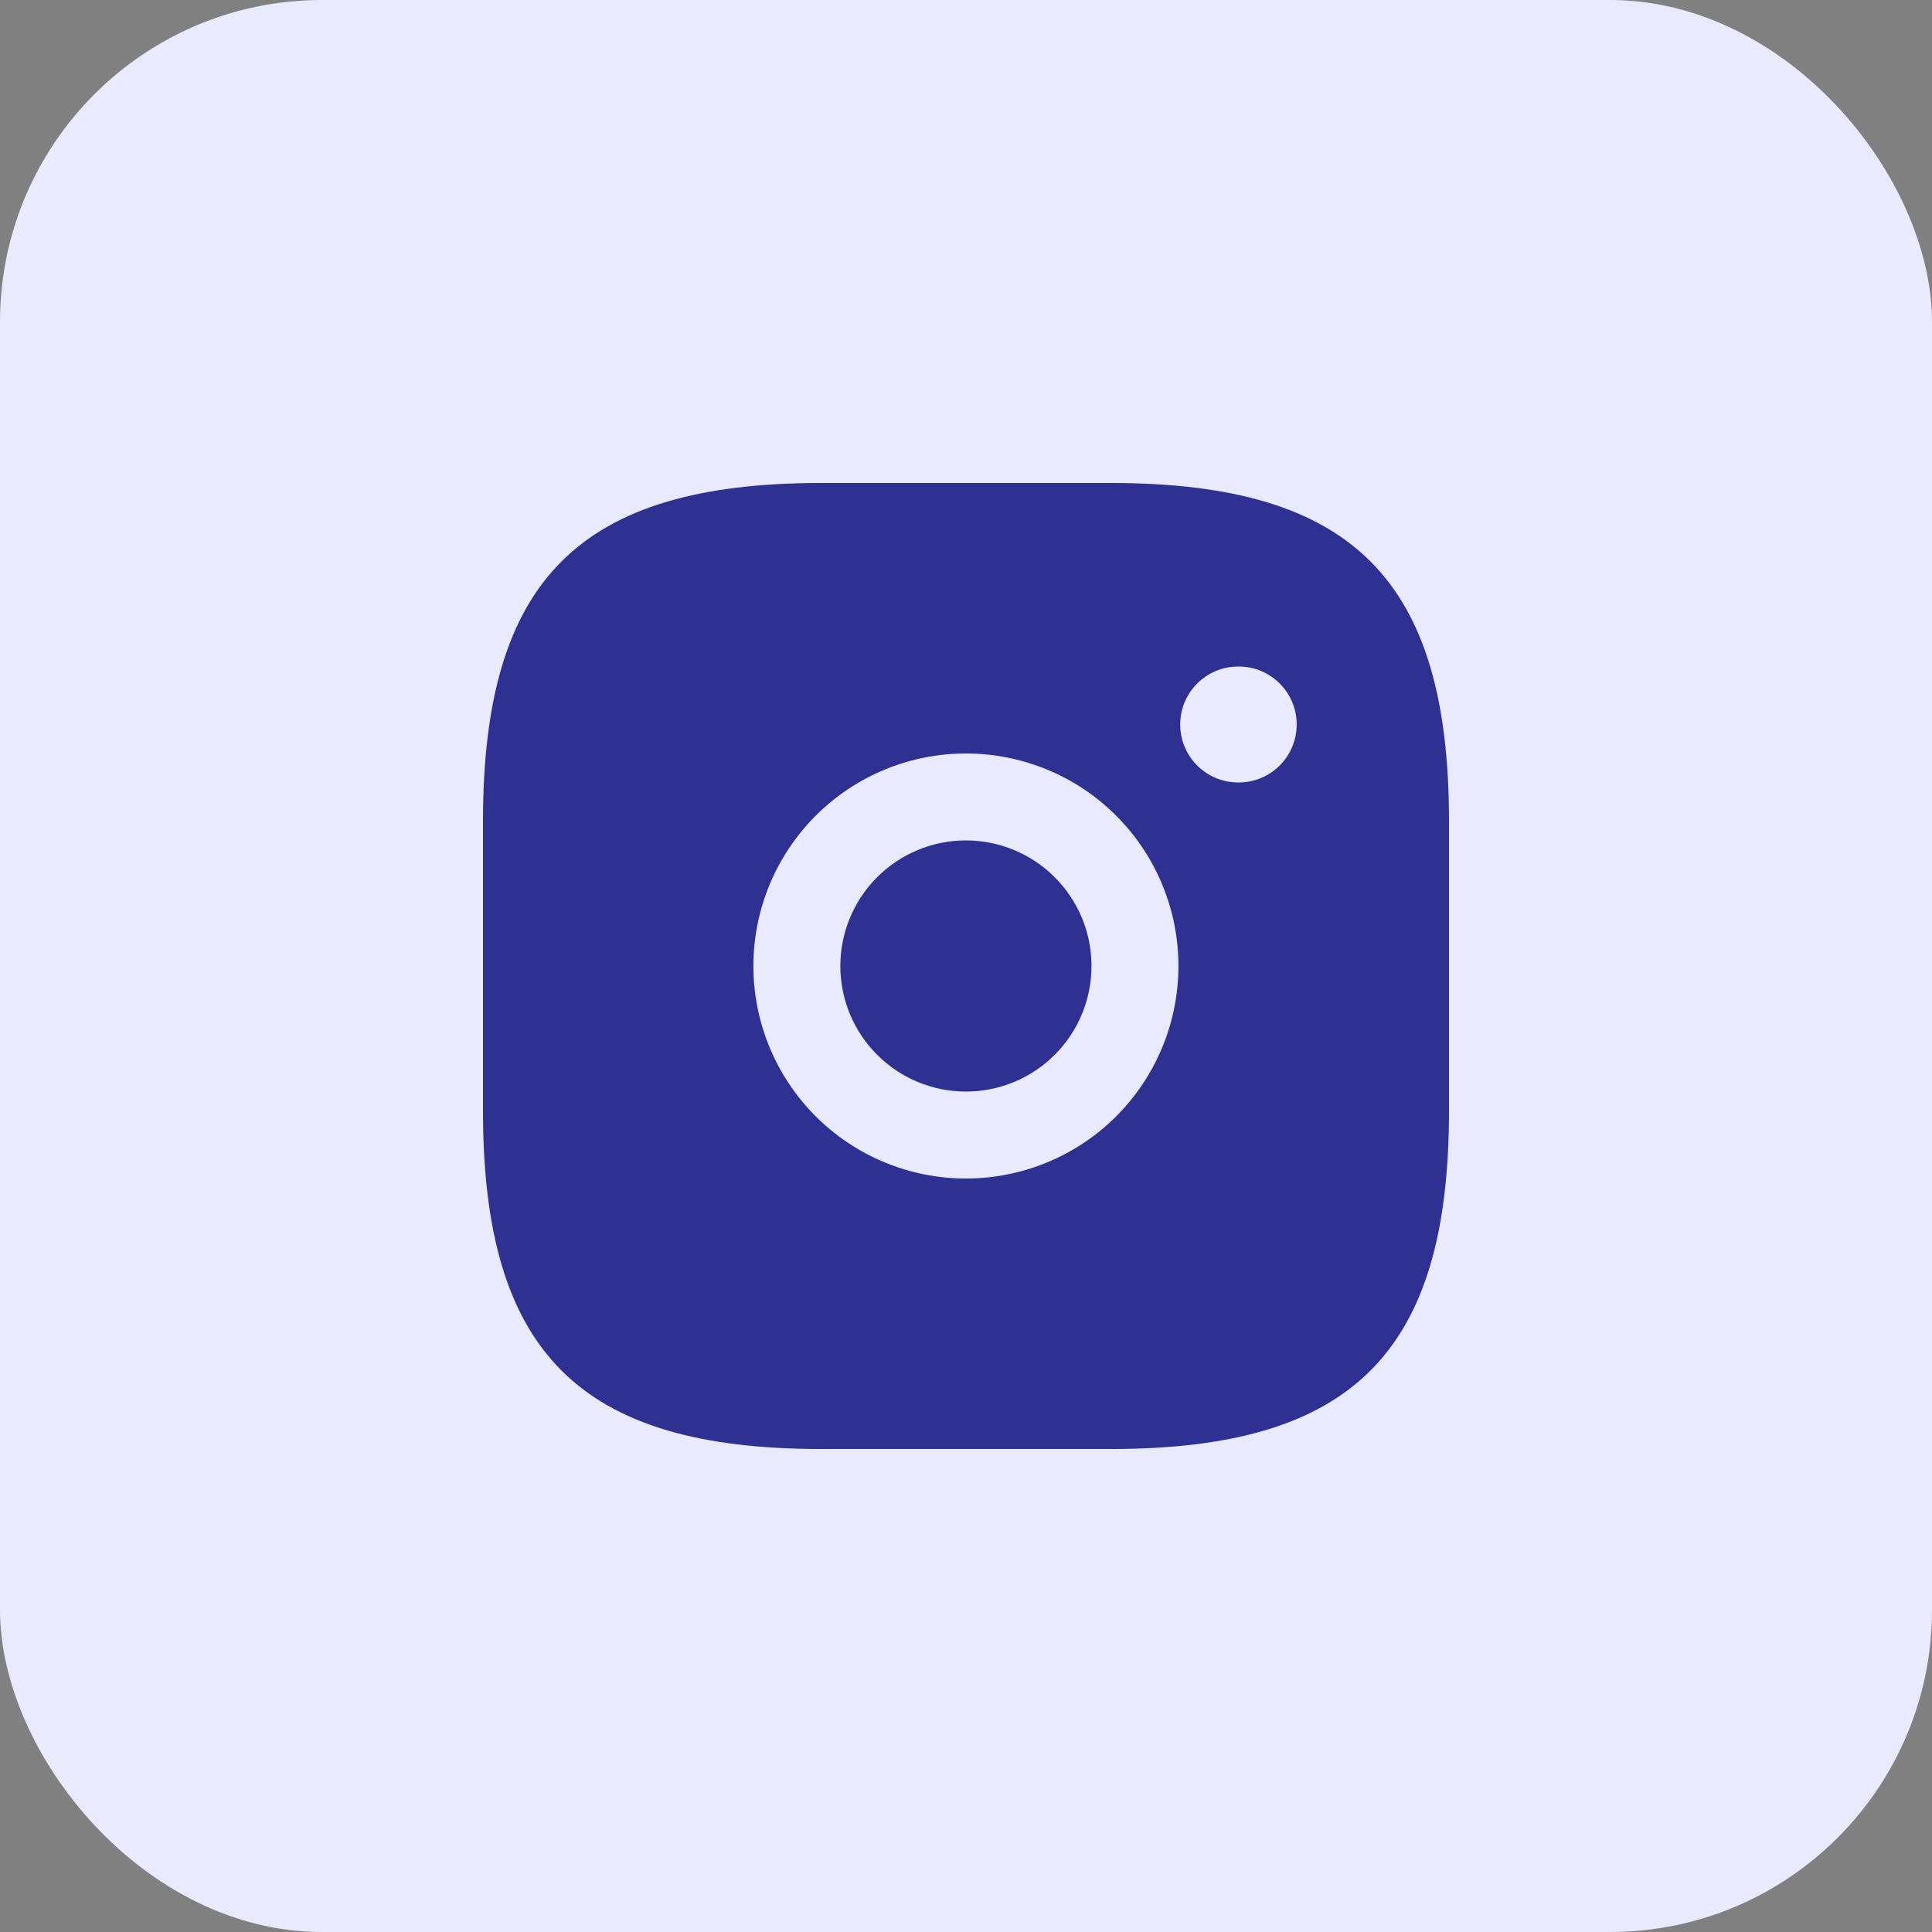
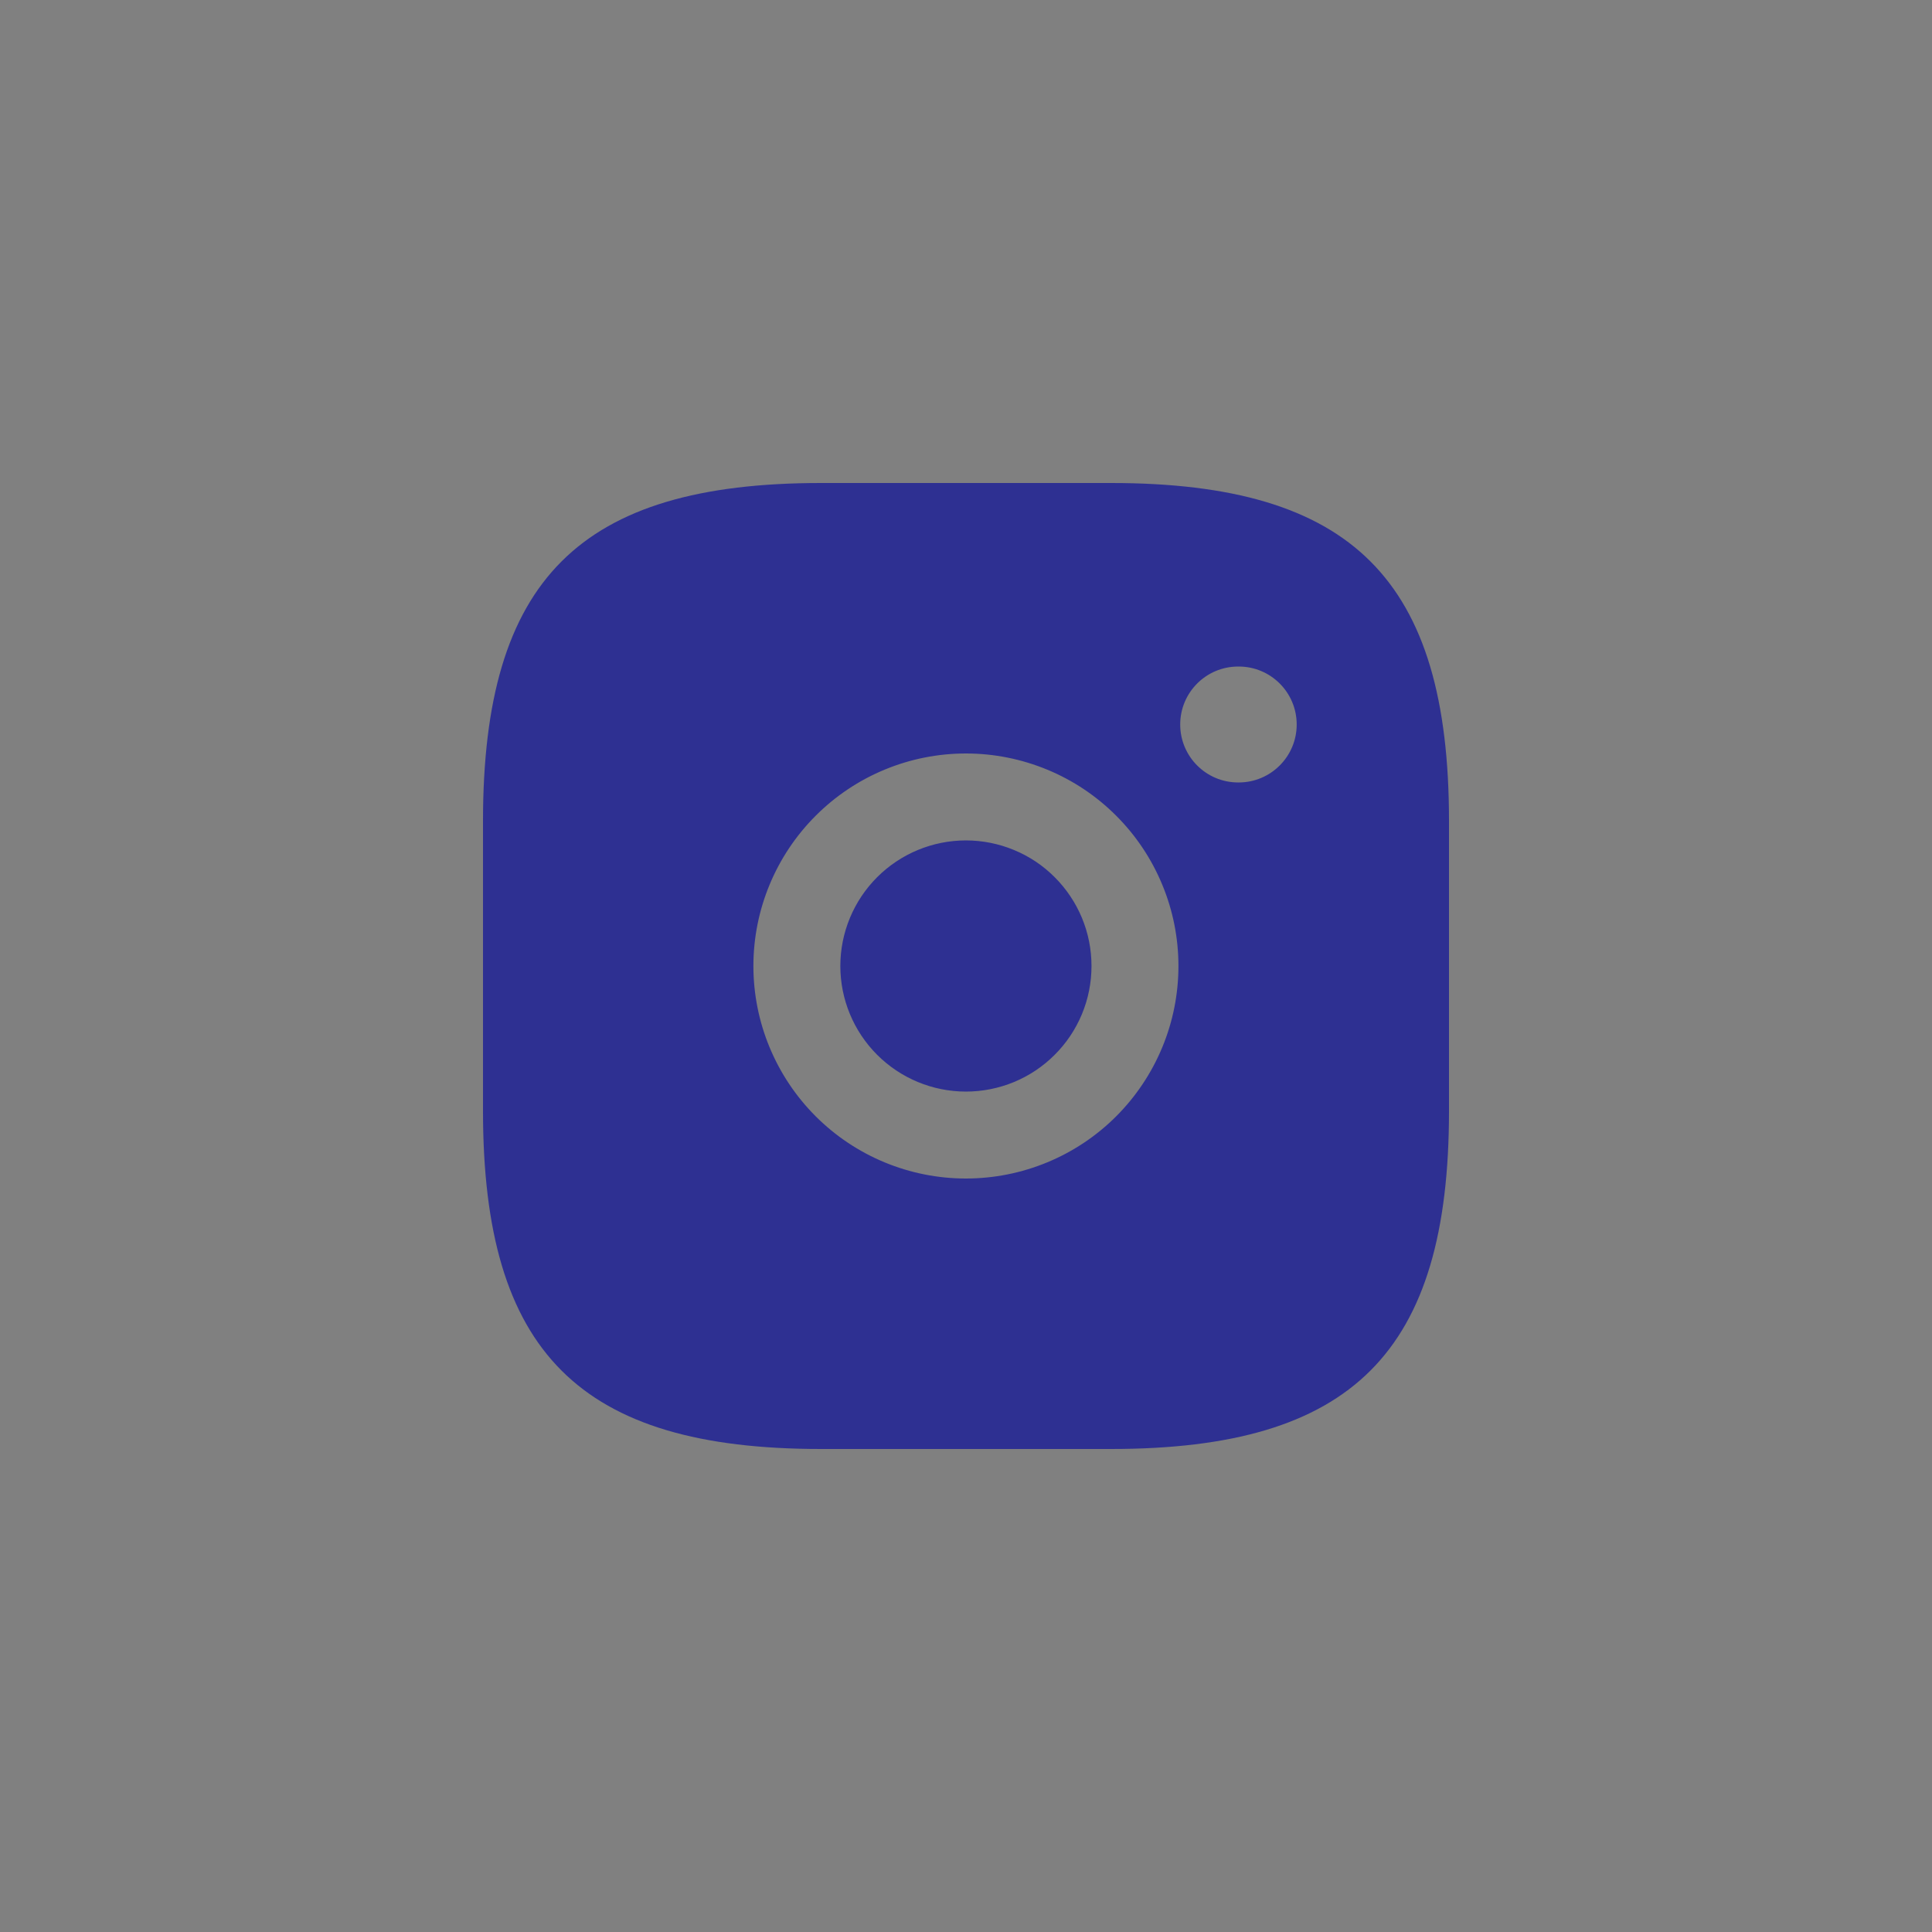
<svg xmlns="http://www.w3.org/2000/svg" width="48" height="48" viewBox="0 0 48 48" fill="none">
  <rect x="0" y="0" width="48" height="48" fill="#808080" stroke="none" />
-   <rect width="48" height="48" rx="8" fill="#E9E9FF" />
-   <path fill-rule="evenodd" clip-rule="evenodd" d="M20.4 36H27.6C33.6 36 36 33.6 36 27.6V20.4C36 14.4 33.6 12 27.6 12H20.4C14.4 12 12 14.4 12 20.4V27.6C12 33.6 14.4 36 20.4 36ZM20.265 20.267C21.255 19.276 22.598 18.72 23.998 18.72C24.692 18.72 25.378 18.857 26.019 19.122C26.66 19.387 27.242 19.776 27.732 20.267C28.222 20.757 28.611 21.339 28.876 21.98C29.142 22.62 29.278 23.307 29.278 24C29.278 24.694 29.142 25.38 28.876 26.021C28.611 26.661 28.222 27.243 27.732 27.734C27.242 28.224 26.66 28.613 26.019 28.878C25.378 29.143 24.692 29.28 23.998 29.28C22.598 29.28 21.255 28.724 20.265 27.734C19.275 26.743 18.718 25.401 18.718 24C18.718 22.6 19.275 21.257 20.265 20.267ZM23.998 20.88C23.171 20.88 22.377 21.209 21.792 21.794C21.207 22.379 20.878 23.173 20.878 24C20.878 24.828 21.207 25.621 21.792 26.206C22.377 26.791 23.171 27.12 23.998 27.12C24.408 27.12 24.814 27.039 25.192 26.883C25.571 26.726 25.915 26.496 26.204 26.206C26.494 25.917 26.724 25.573 26.881 25.194C27.038 24.816 27.118 24.41 27.118 24C27.118 23.59 27.038 23.185 26.881 22.806C26.724 22.428 26.494 22.084 26.204 21.794C25.915 21.504 25.571 21.274 25.192 21.118C24.814 20.961 24.408 20.88 23.998 20.88ZM30.762 16.56C29.966 16.56 29.322 17.204 29.322 18C29.322 18.795 29.966 19.44 30.762 19.44H30.776C31.571 19.44 32.216 18.795 32.216 18C32.216 17.204 31.571 16.56 30.776 16.56H30.762Z" fill="#2E3092" />
+   <path fill-rule="evenodd" clip-rule="evenodd" d="M20.4 36H27.6C33.6 36 36 33.6 36 27.6V20.4C36 14.4 33.6 12 27.6 12H20.4C14.4 12 12 14.4 12 20.4V27.6C12 33.6 14.4 36 20.4 36ZM20.265 20.267C21.255 19.276 22.598 18.72 23.998 18.72C24.692 18.72 25.378 18.857 26.019 19.122C26.66 19.387 27.242 19.776 27.732 20.267C28.222 20.757 28.611 21.339 28.876 21.98C29.142 22.62 29.278 23.307 29.278 24C29.278 24.694 29.142 25.38 28.876 26.021C28.611 26.661 28.222 27.243 27.732 27.734C27.242 28.224 26.66 28.613 26.019 28.878C25.378 29.143 24.692 29.28 23.998 29.28C22.598 29.28 21.255 28.724 20.265 27.734C19.275 26.743 18.718 25.401 18.718 24C18.718 22.6 19.275 21.257 20.265 20.267ZM23.998 20.88C23.171 20.88 22.377 21.209 21.792 21.794C21.207 22.379 20.878 23.173 20.878 24C20.878 24.828 21.207 25.621 21.792 26.206C22.377 26.791 23.171 27.12 23.998 27.12C24.408 27.12 24.814 27.039 25.192 26.883C25.571 26.726 25.915 26.496 26.204 26.206C26.494 25.917 26.724 25.573 26.881 25.194C27.038 24.816 27.118 24.41 27.118 24C27.118 23.59 27.038 23.185 26.881 22.806C26.724 22.428 26.494 22.084 26.204 21.794C25.915 21.504 25.571 21.274 25.192 21.118C24.814 20.961 24.408 20.88 23.998 20.88M30.762 16.56C29.966 16.56 29.322 17.204 29.322 18C29.322 18.795 29.966 19.44 30.762 19.44H30.776C31.571 19.44 32.216 18.795 32.216 18C32.216 17.204 31.571 16.56 30.776 16.56H30.762Z" fill="#2E3092" />
</svg>